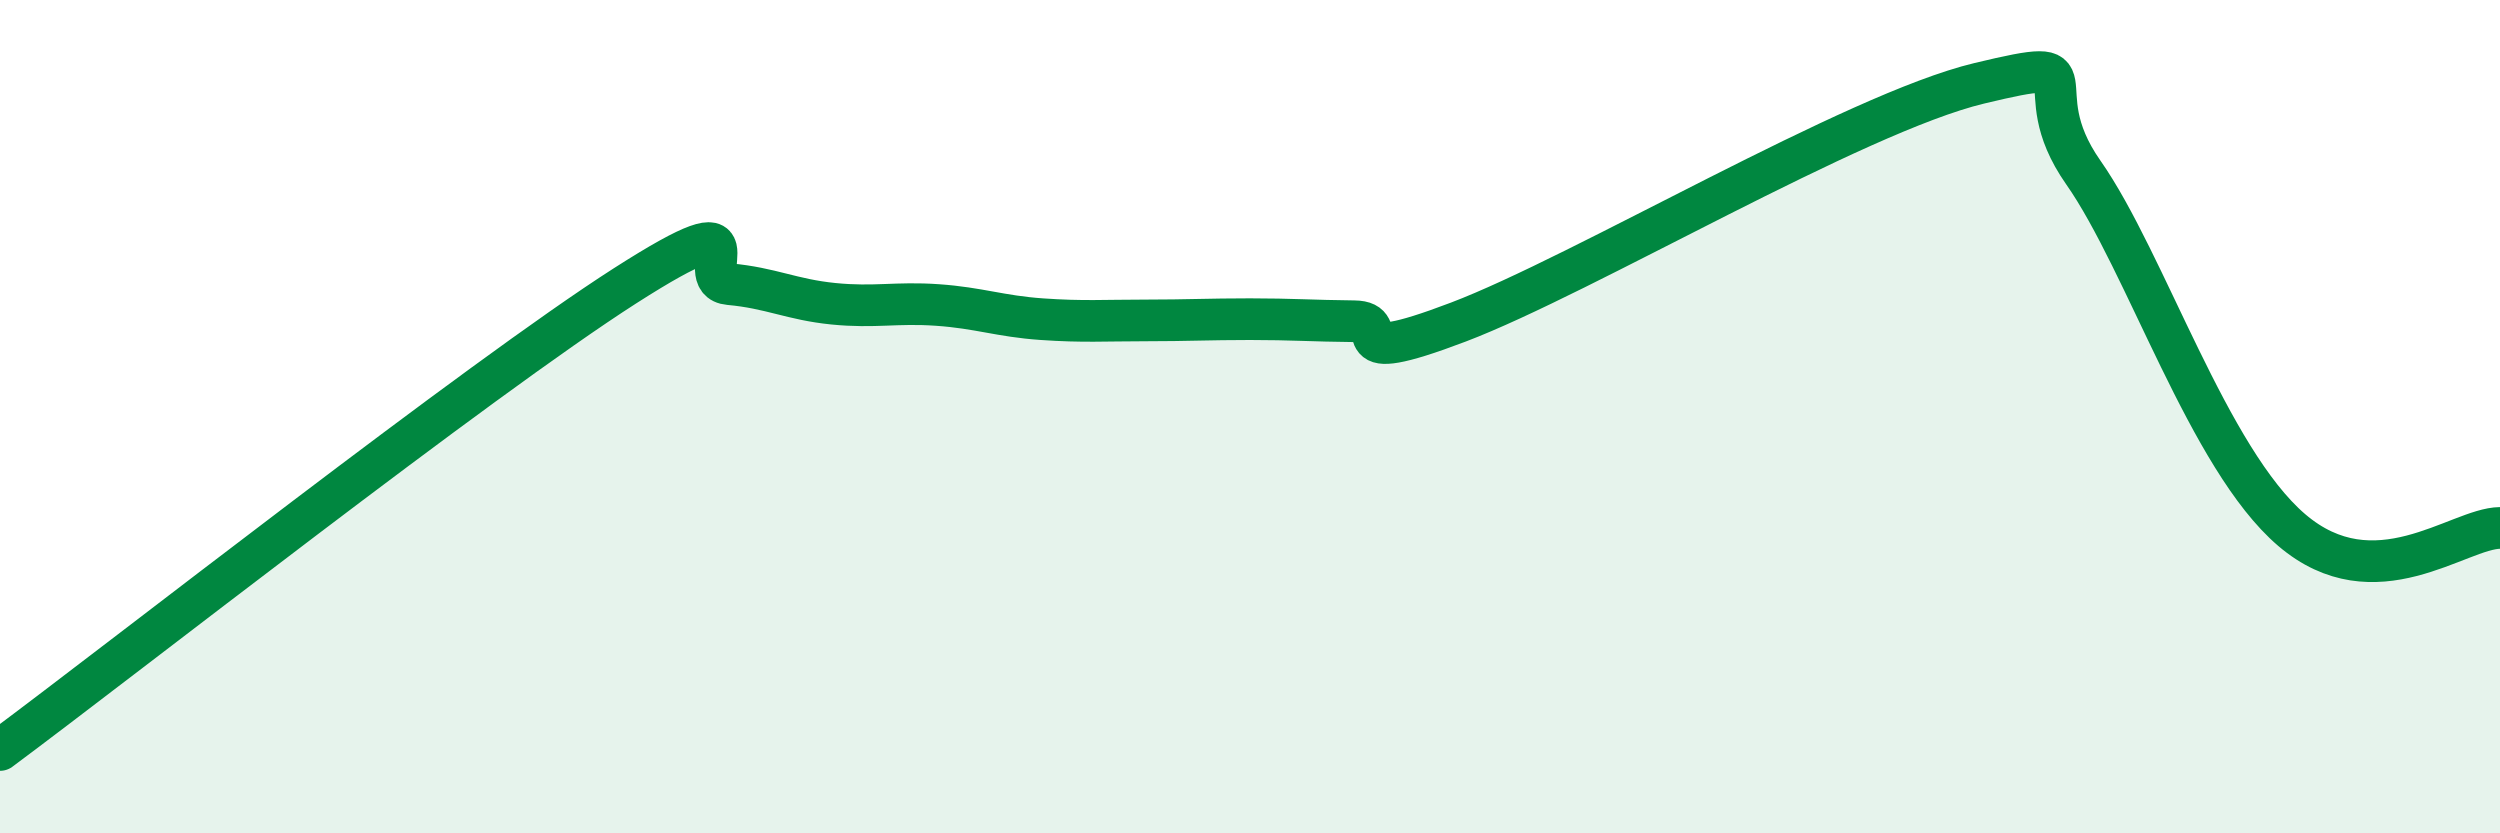
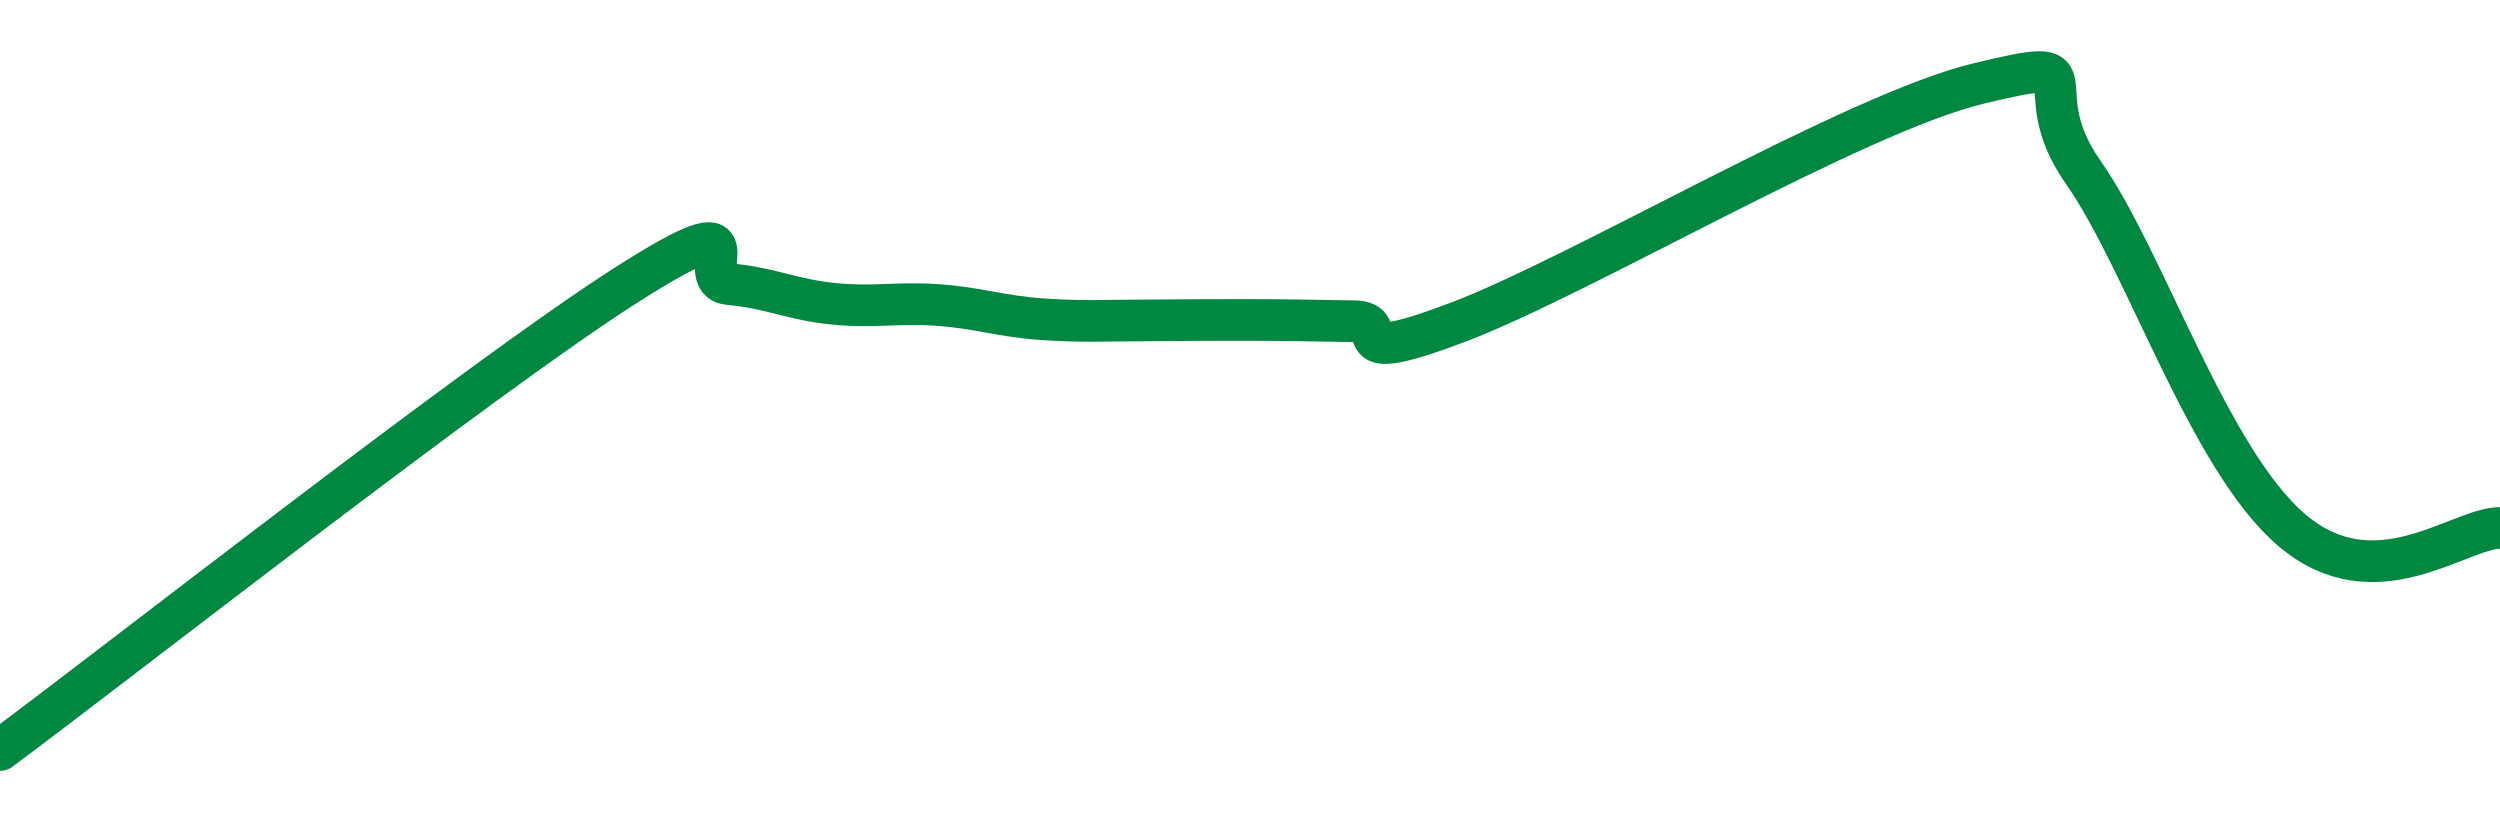
<svg xmlns="http://www.w3.org/2000/svg" width="60" height="20" viewBox="0 0 60 20">
-   <path d="M 0,18 C 3,15.77 11.5,9.1 15,6.86 C 18.5,4.62 16.5,6.73 17.5,6.82 C 18.5,6.91 19,7.19 20,7.29 C 21,7.39 21.5,7.25 22.5,7.32 C 23.5,7.39 24,7.59 25,7.66 C 26,7.73 26.5,7.69 27.5,7.69 C 28.5,7.69 29,7.66 30,7.66 C 31,7.66 31.5,7.7 32.5,7.71 C 33.5,7.72 32,8.87 35,7.73 C 38,6.59 44.5,2.72 47.5,2 C 50.5,1.28 48.5,2 50,4.14 C 51.5,6.28 53,11.01 55,12.72 C 57,14.43 59,12.68 60,12.67L60 20L0 20Z" fill="#008740" opacity="0.1" stroke-linecap="round" stroke-linejoin="round" />
-   <path d="M 0,18 C 3,15.77 11.5,9.1 15,6.86 C 18.5,4.62 16.5,6.73 17.5,6.82 C 18.5,6.91 19,7.19 20,7.29 C 21,7.39 21.5,7.25 22.5,7.32 C 23.5,7.39 24,7.59 25,7.66 C 26,7.73 26.5,7.69 27.5,7.69 C 28.5,7.69 29,7.66 30,7.66 C 31,7.66 31.5,7.7 32.5,7.71 C 33.5,7.72 32,8.87 35,7.73 C 38,6.59 44.5,2.72 47.5,2 C 50.5,1.28 48.5,2 50,4.14 C 51.5,6.28 53,11.01 55,12.72 C 57,14.43 59,12.68 60,12.67" stroke="#008740" stroke-width="1" fill="none" stroke-linecap="round" stroke-linejoin="round" />
+   <path d="M 0,18 C 3,15.77 11.5,9.1 15,6.86 C 18.5,4.62 16.5,6.73 17.5,6.82 C 18.5,6.91 19,7.19 20,7.29 C 21,7.39 21.5,7.25 22.5,7.32 C 23.5,7.39 24,7.59 25,7.66 C 26,7.73 26.5,7.69 27.5,7.69 C 31,7.66 31.5,7.7 32.5,7.71 C 33.5,7.72 32,8.87 35,7.73 C 38,6.59 44.5,2.72 47.5,2 C 50.5,1.28 48.5,2 50,4.14 C 51.5,6.28 53,11.01 55,12.72 C 57,14.43 59,12.68 60,12.67" stroke="#008740" stroke-width="1" fill="none" stroke-linecap="round" stroke-linejoin="round" />
</svg>